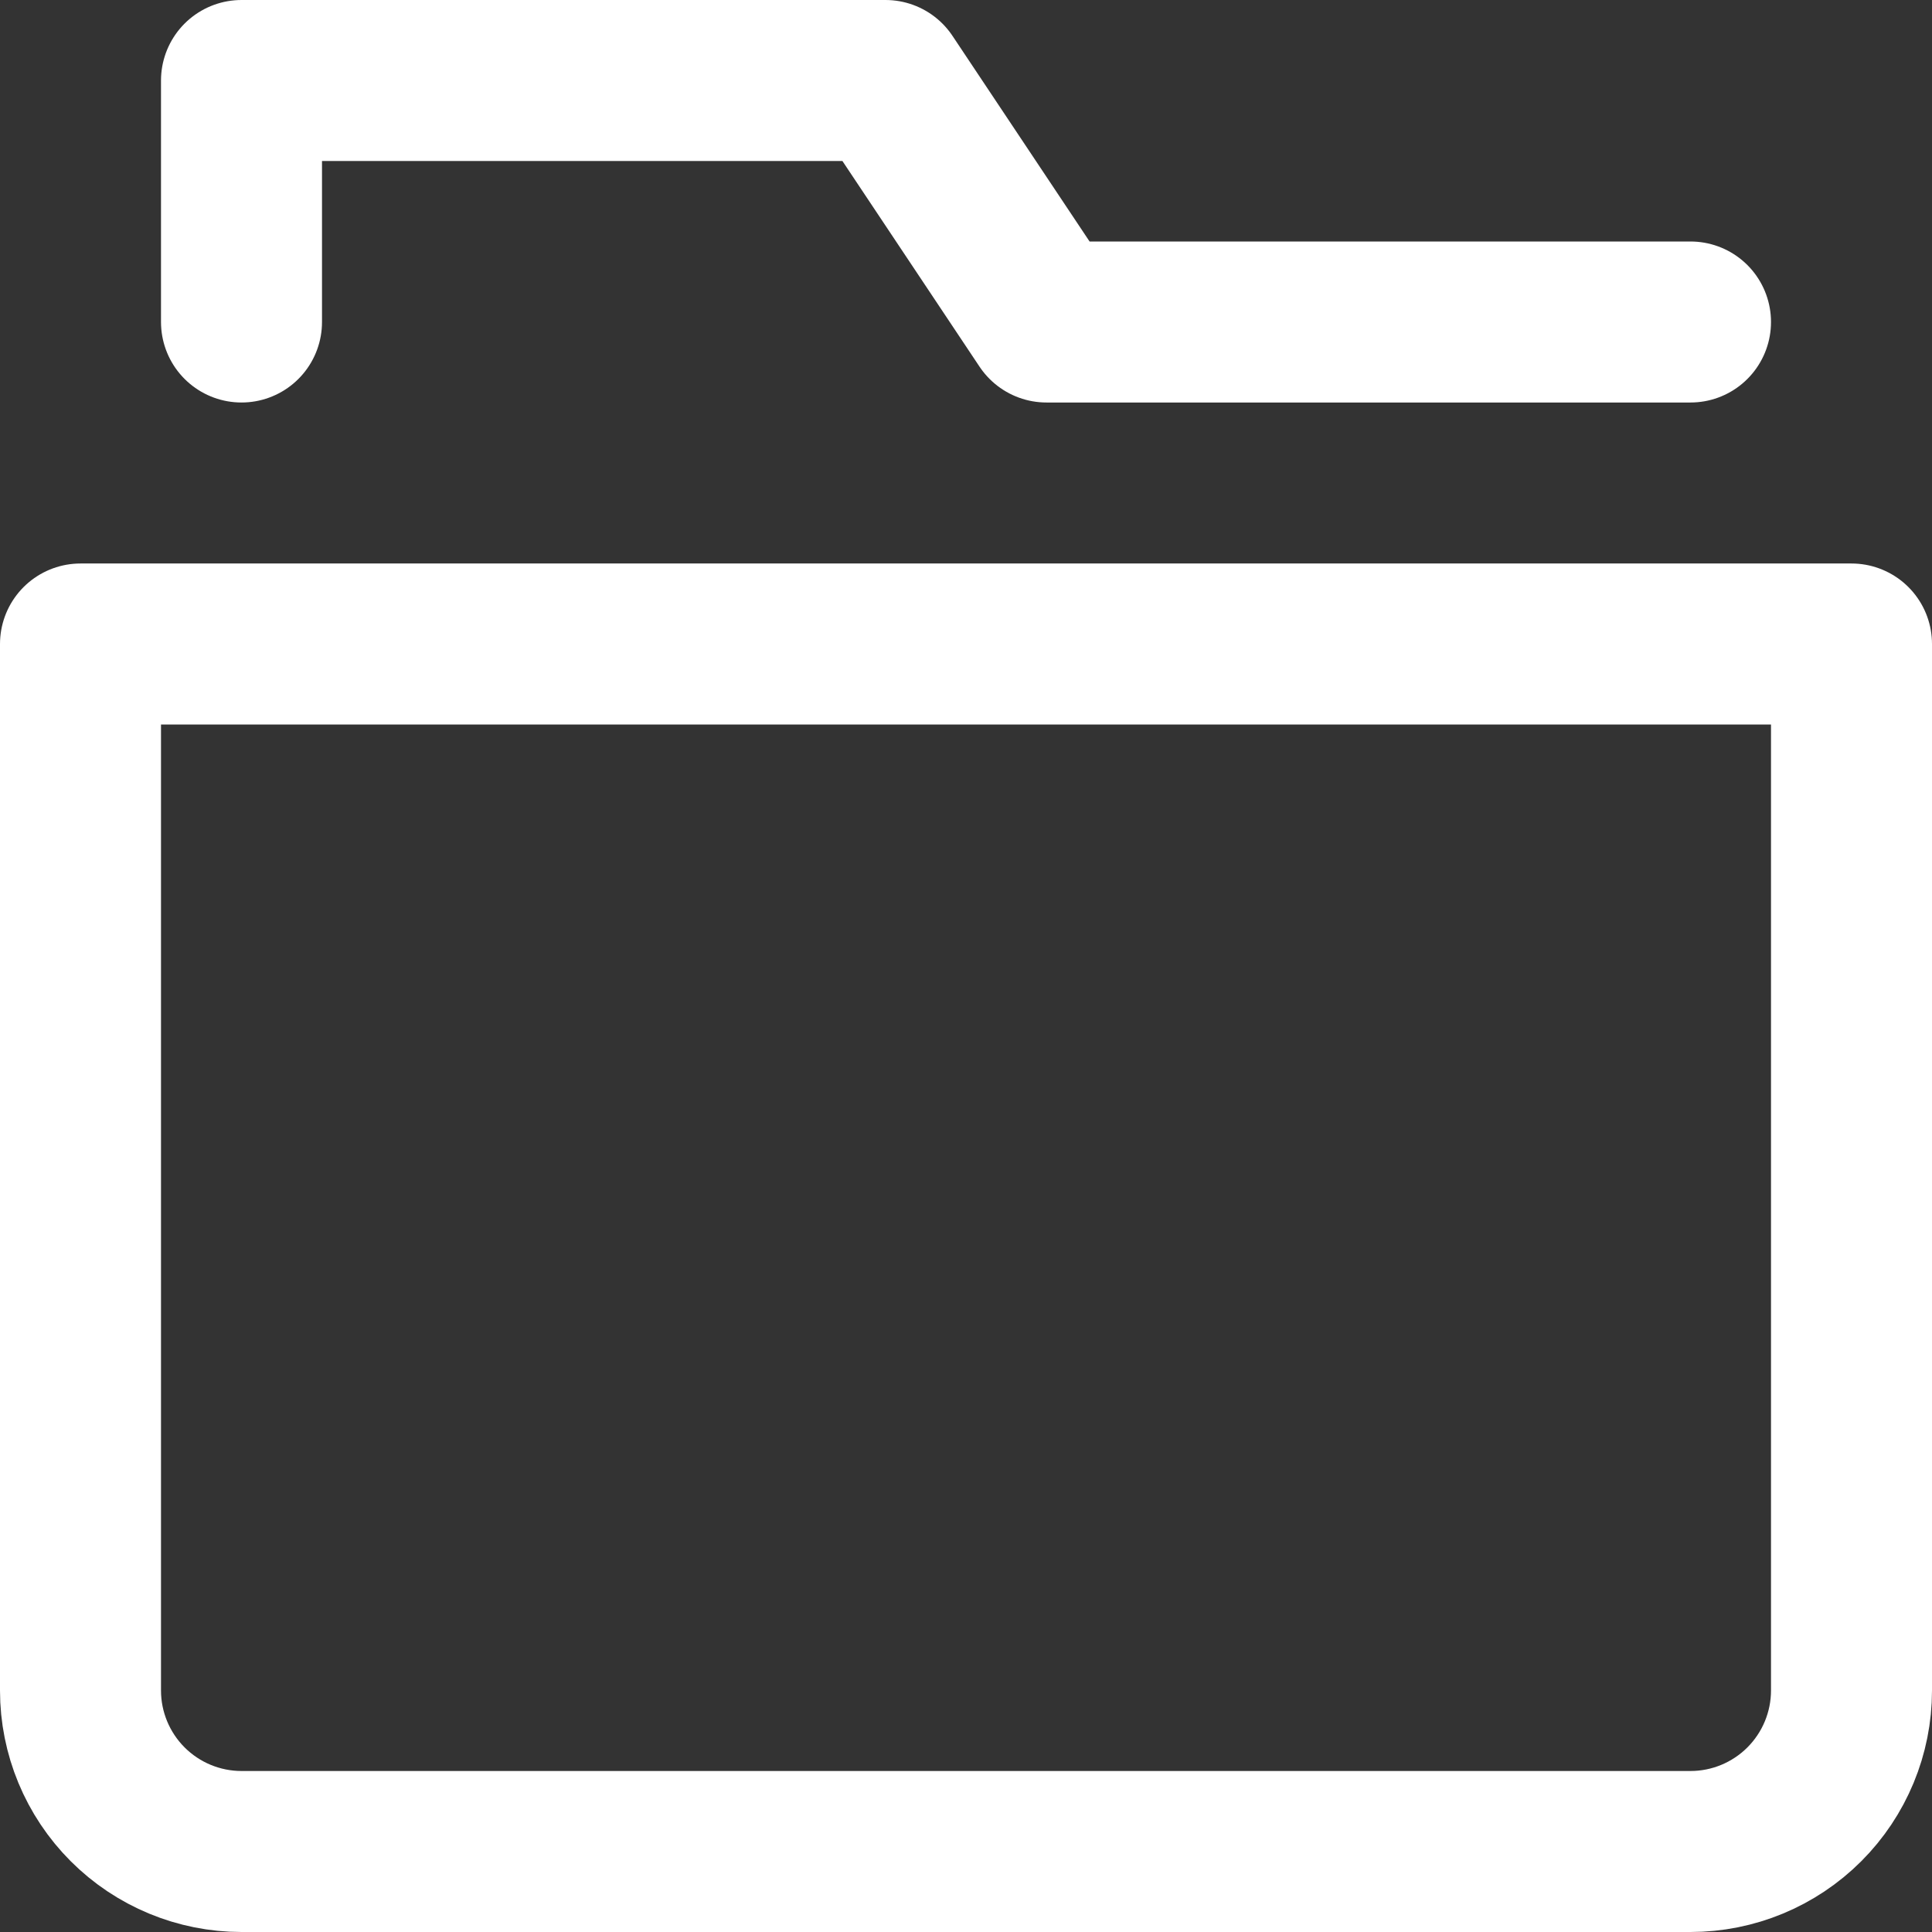
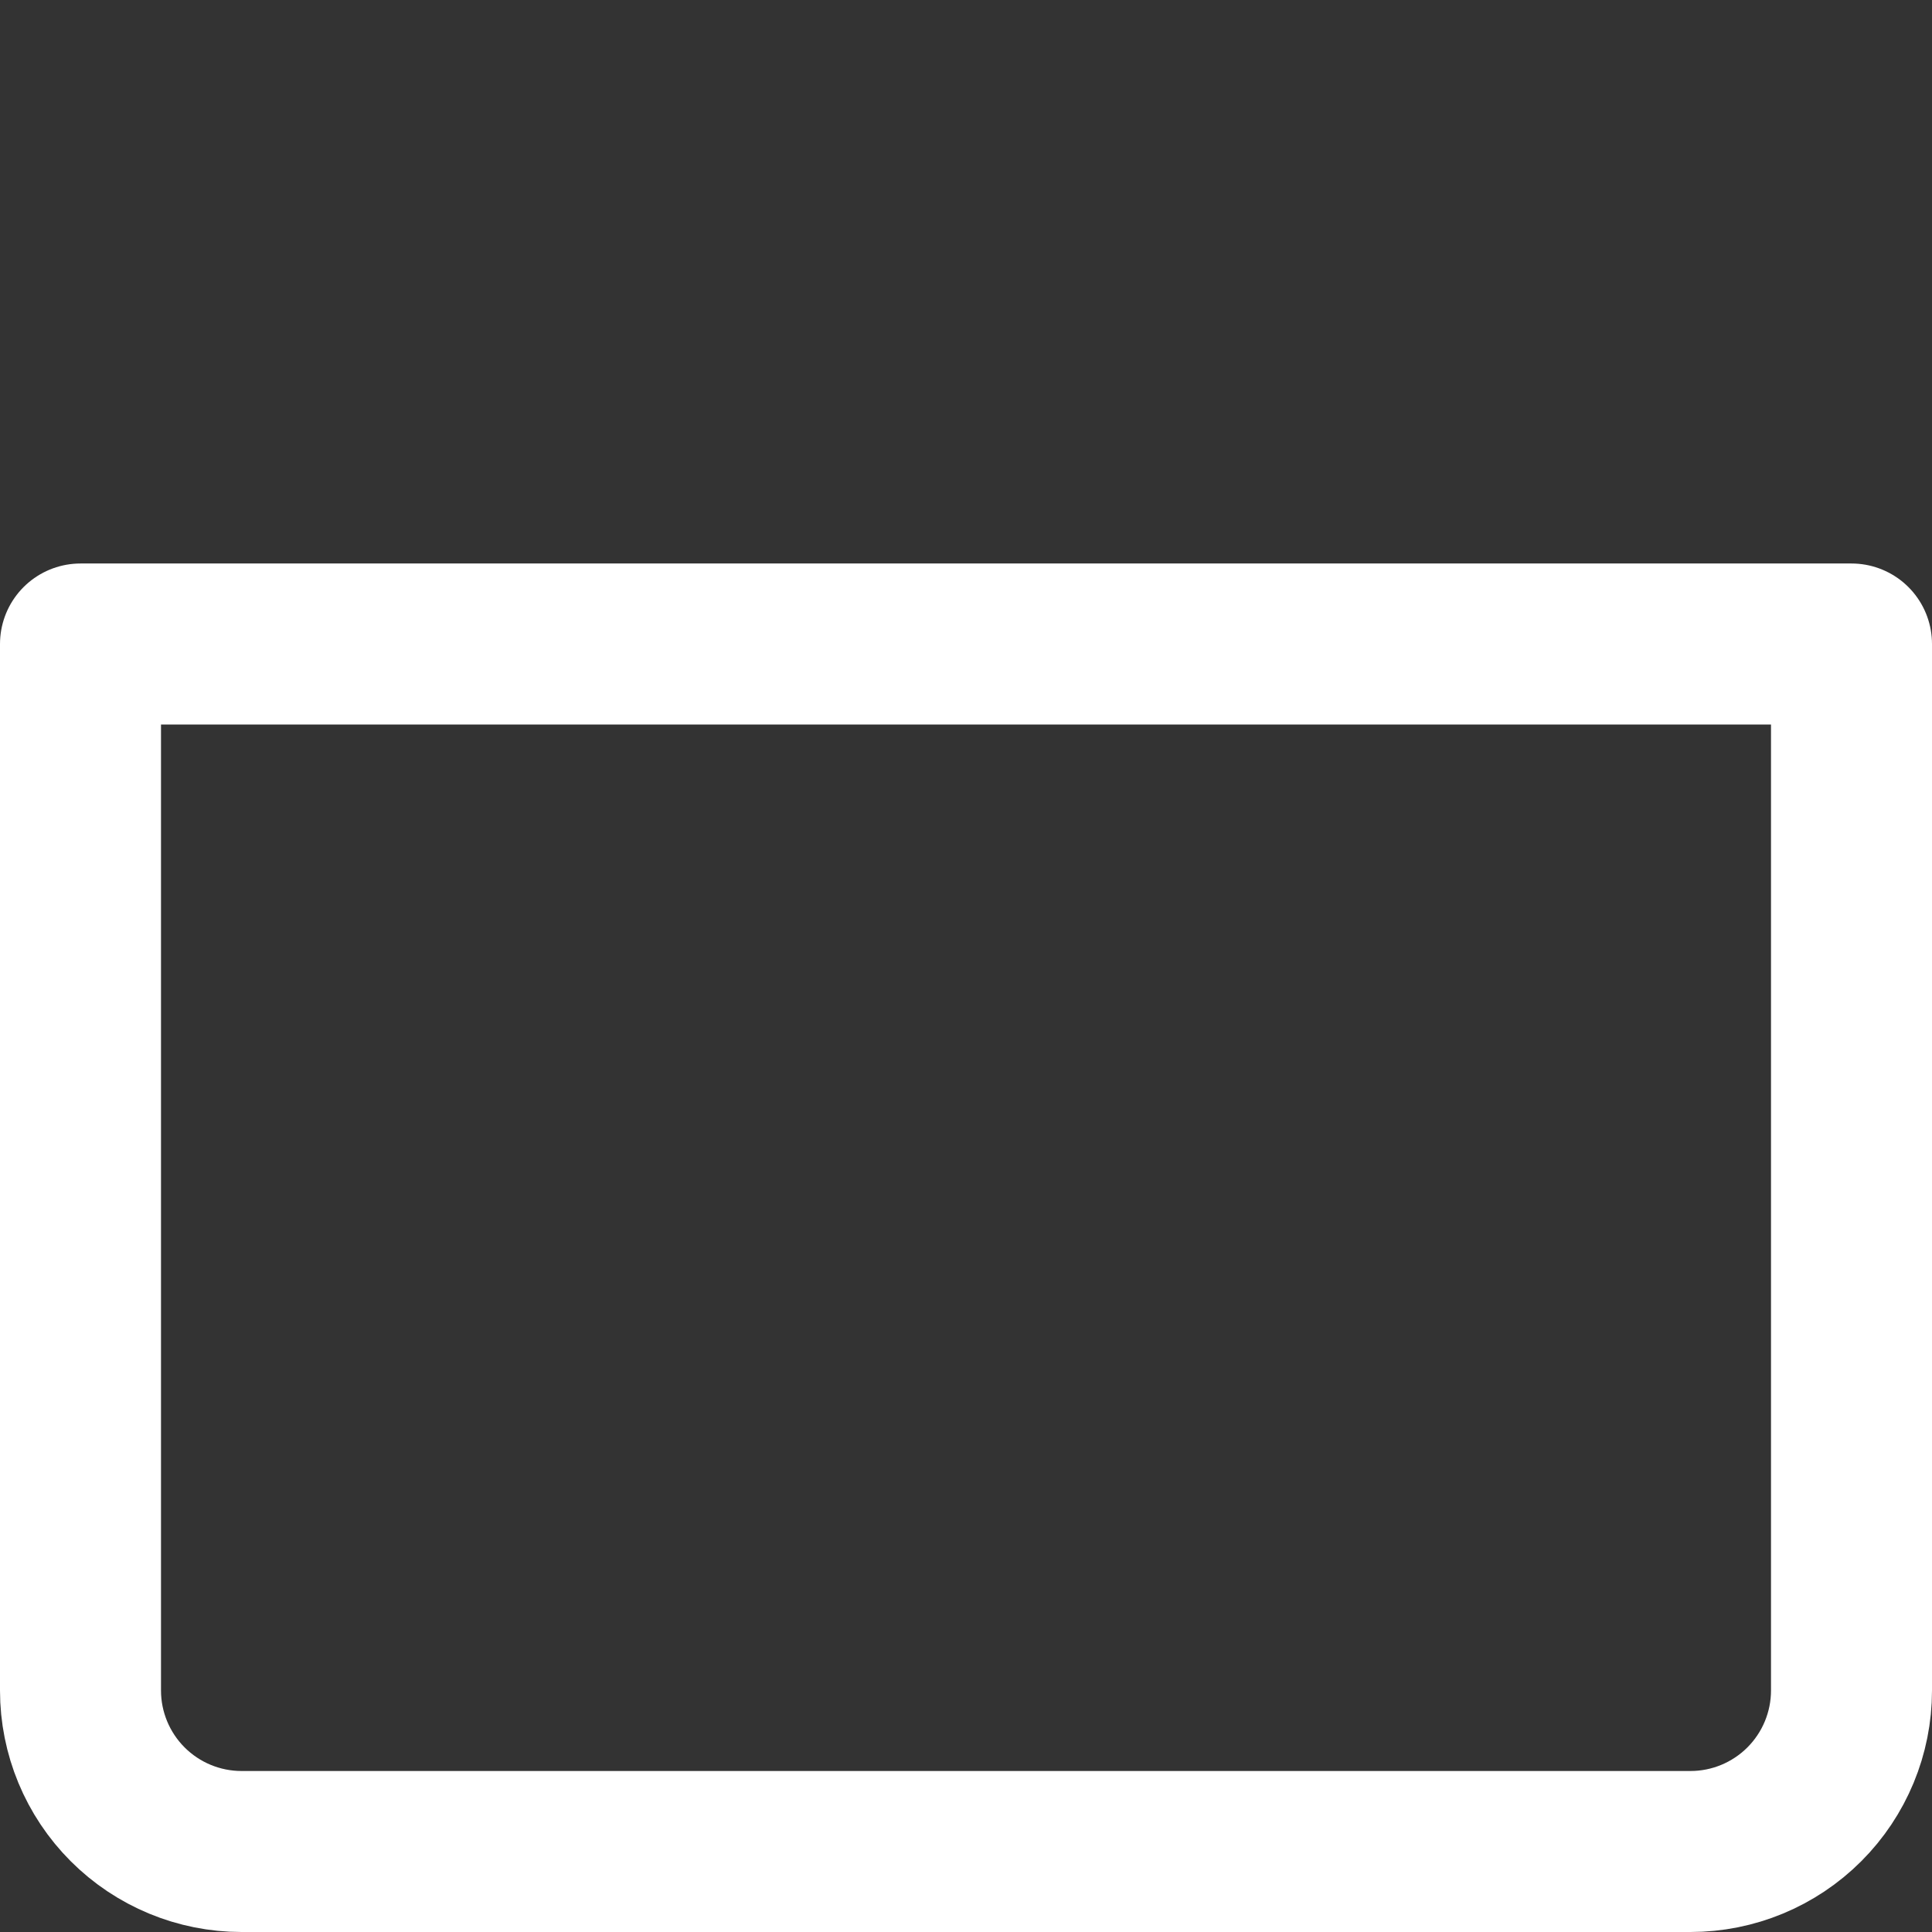
<svg xmlns="http://www.w3.org/2000/svg" width="24" height="24" viewBox="0 0 24 24" fill="none">
  <rect x="0" y="0" width="24" height="24" fill="#333333" stroke="none" />
  <g clip-path="url(#clip0_61_1491)">
    <path d="M1 8H23V21C23 21.53 22.789 22.039 22.414 22.414C22.039 22.789 21.53 23 21 23H3C2.47 23 1.961 22.789 1.586 22.414C1.211 22.039 1 21.53 1 21V8Z" stroke="white" stroke-width="2" stroke-linecap="round" stroke-linejoin="round" />
-     <path d="M21 4H13L11 1H3V4" stroke="white" stroke-width="2" stroke-linecap="round" stroke-linejoin="round" />
  </g>
  <defs>
    <clipPath id="clip0_61_1491">
      <rect width="24" height="24" fill="white" />
    </clipPath>
  </defs>
</svg>